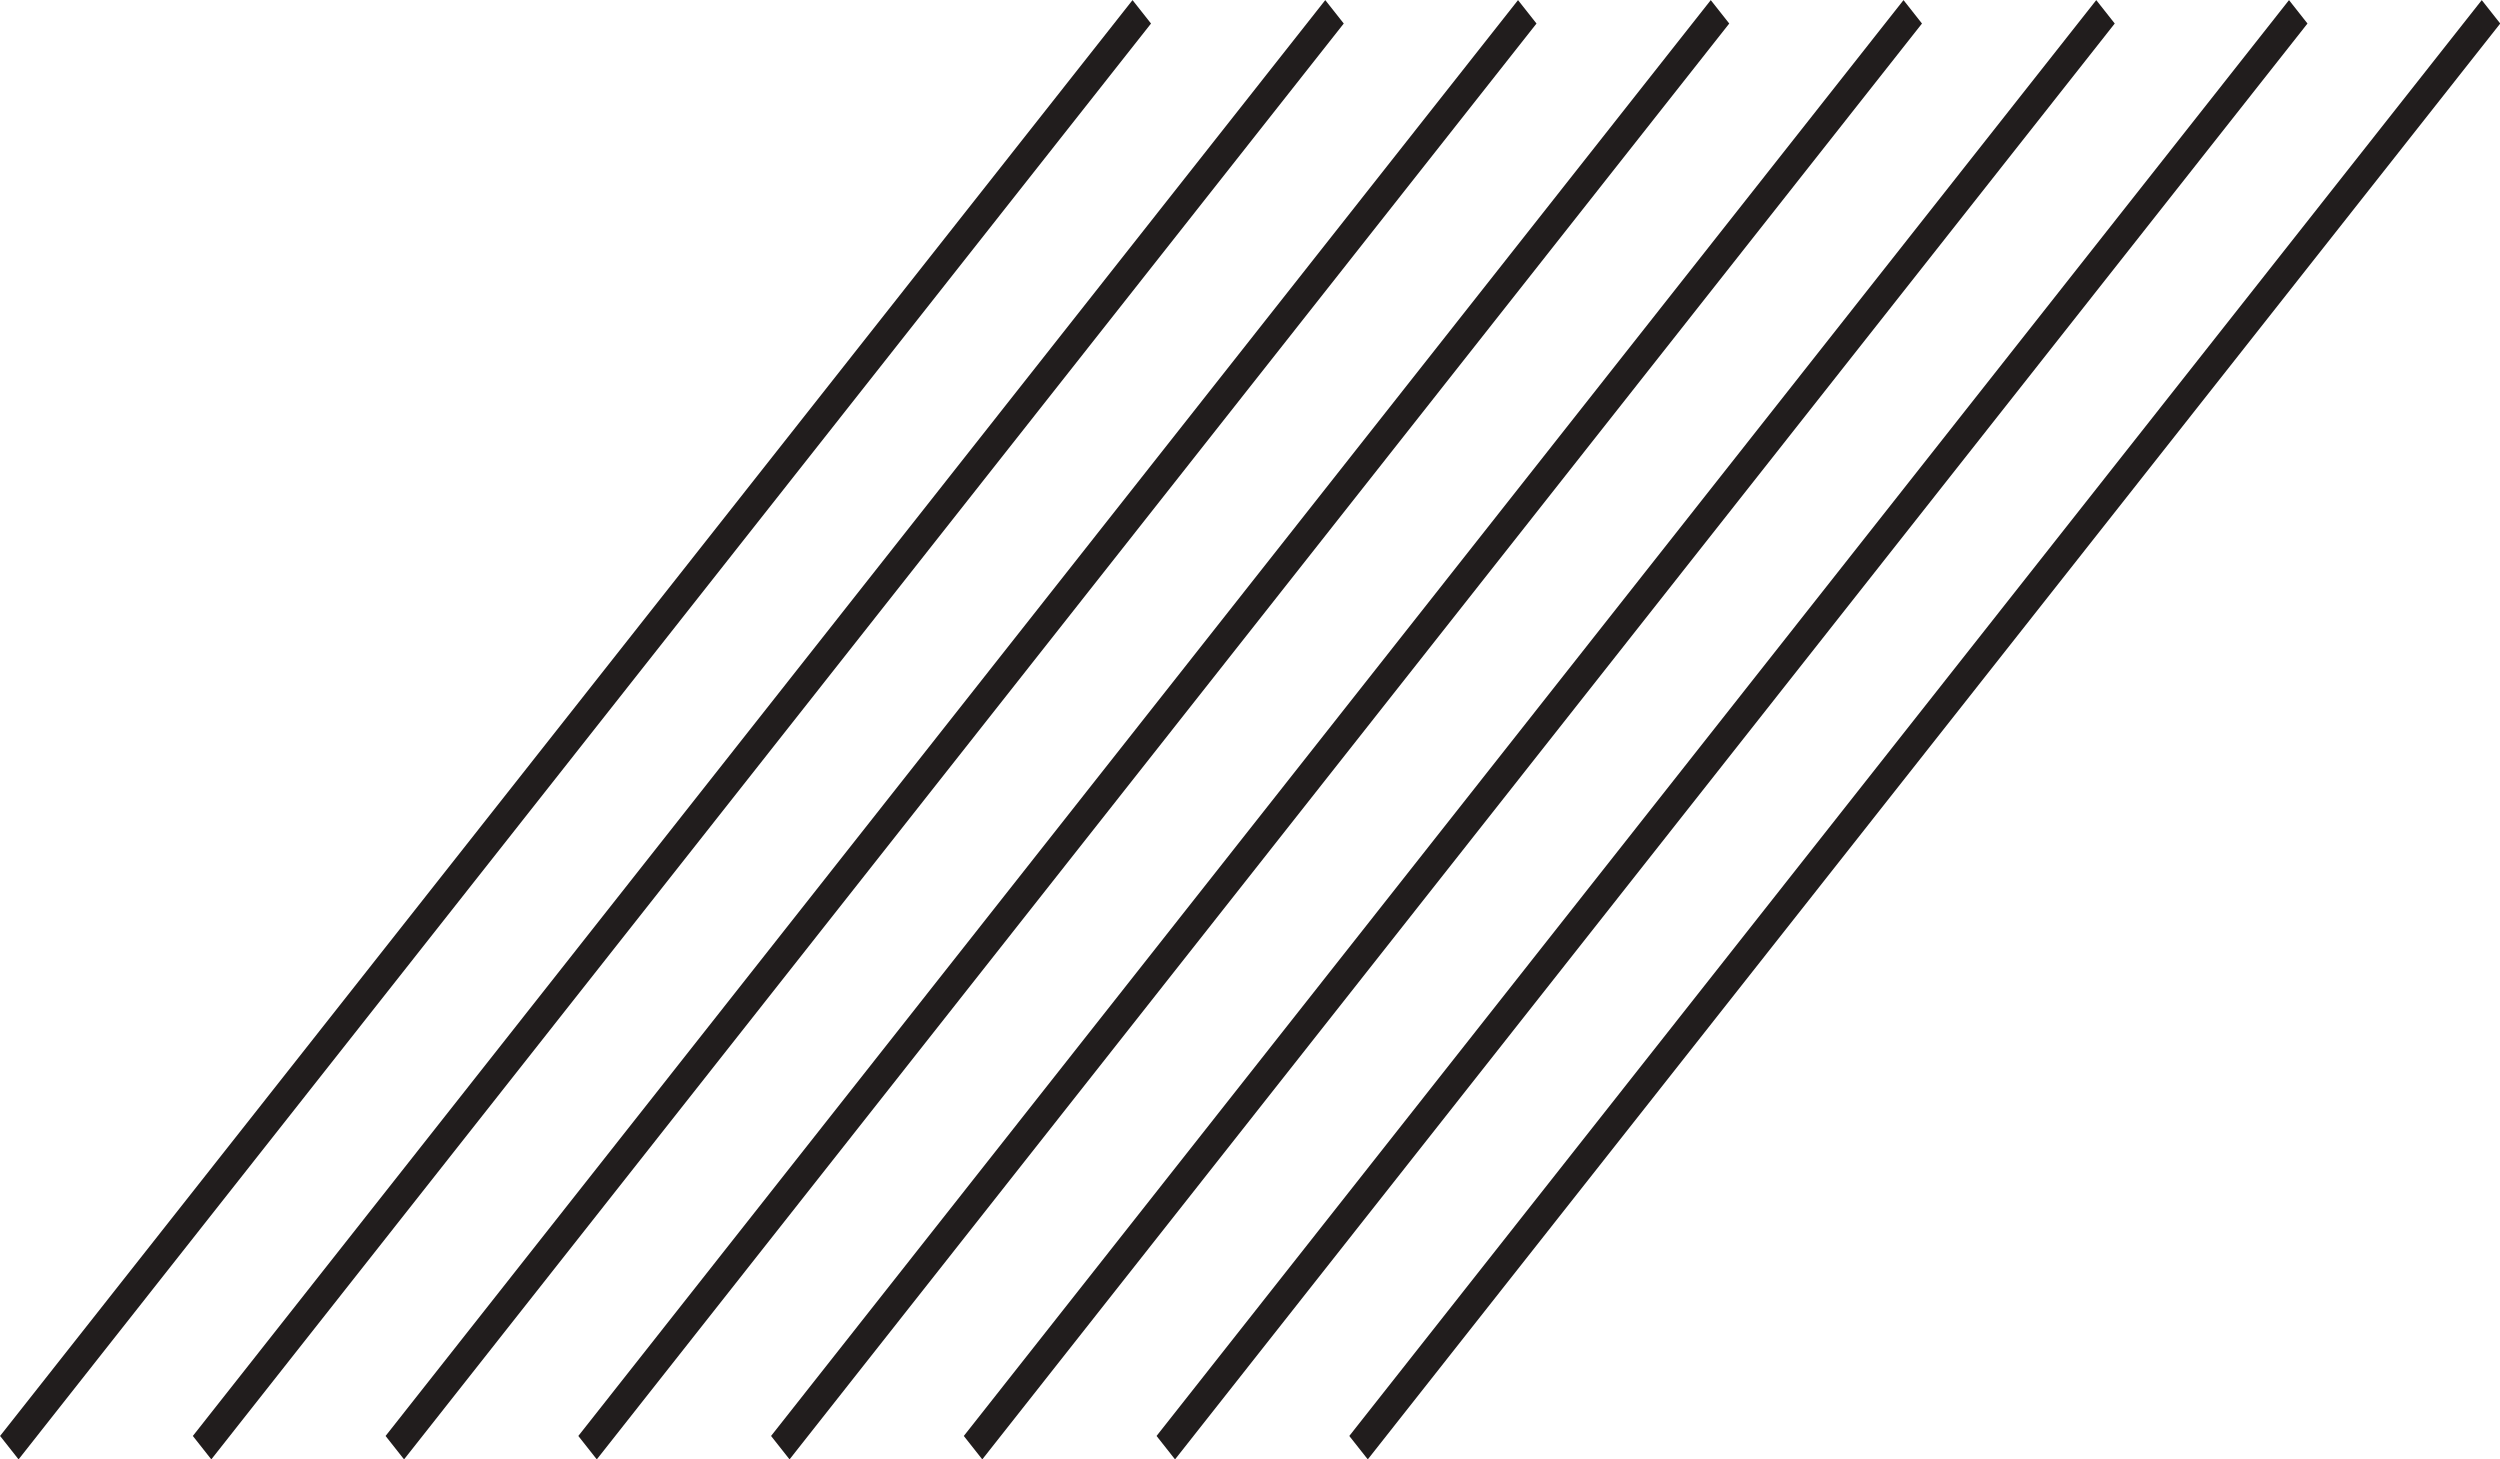
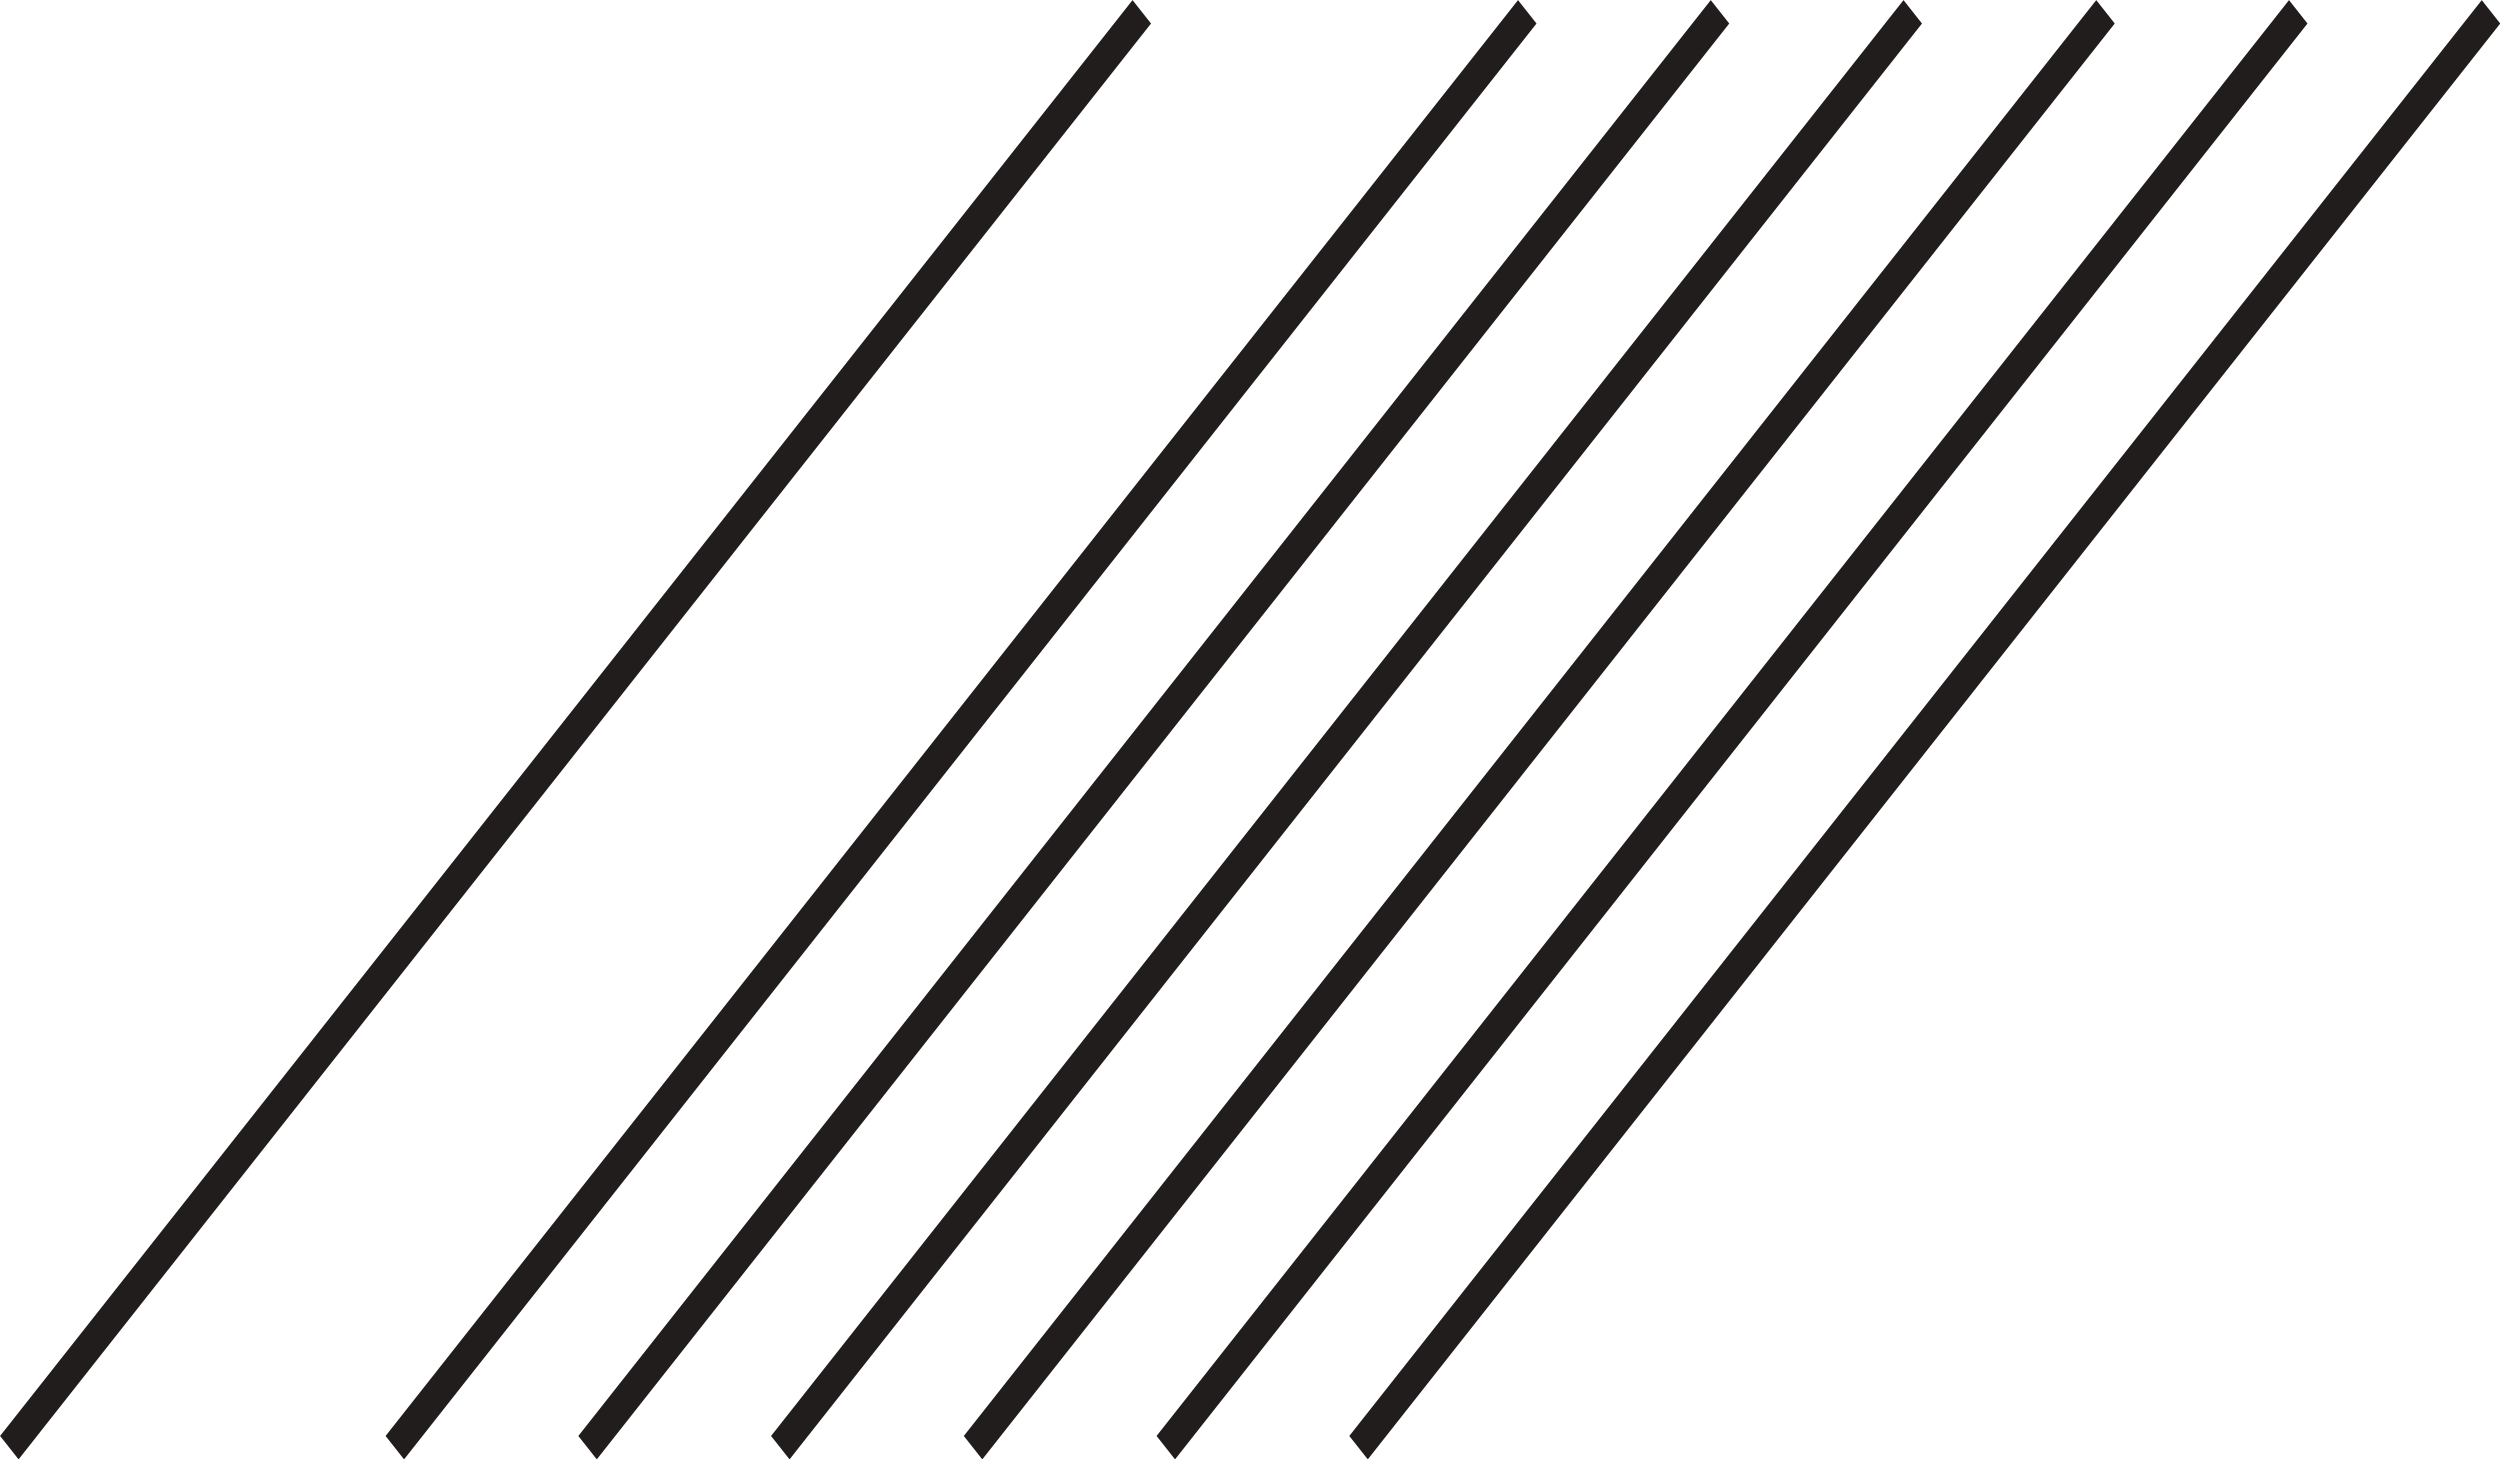
<svg xmlns="http://www.w3.org/2000/svg" height="471.9" preserveAspectRatio="xMidYMid meet" version="1.0" viewBox="95.7 264.0 808.5 471.9" width="808.5" zoomAndPan="magnify">
  <g fill="#211d1d" id="change1_1">
    <path d="M 101.703 735.965 L 95.727 728.391 L 461.961 264.035 L 467.938 271.609 L 101.703 735.965" fill="inherit" />
-     <path d="M 164.035 735.965 L 158.062 728.391 L 524.293 264.035 L 530.27 271.609 L 164.035 735.965" fill="inherit" />
    <path d="M 226.371 735.965 L 220.395 728.391 L 586.629 264.035 L 592.605 271.609 L 226.371 735.965" fill="inherit" />
    <path d="M 288.703 735.965 L 282.73 728.391 L 648.961 264.035 L 654.938 271.609 L 288.703 735.965" fill="inherit" />
    <path d="M 351.039 735.965 L 345.062 728.391 L 711.297 264.035 L 717.27 271.609 L 351.039 735.965" fill="inherit" />
    <path d="M 413.371 735.965 L 407.395 728.391 L 773.629 264.035 L 779.605 271.609 L 413.371 735.965" fill="inherit" />
    <path d="M 475.707 735.965 L 469.73 728.391 L 835.965 264.035 L 841.938 271.609 L 475.707 735.965" fill="inherit" />
    <path d="M 538.039 735.965 L 532.062 728.391 L 898.301 264.035 L 904.273 271.609 L 538.039 735.965" fill="inherit" />
  </g>
</svg>